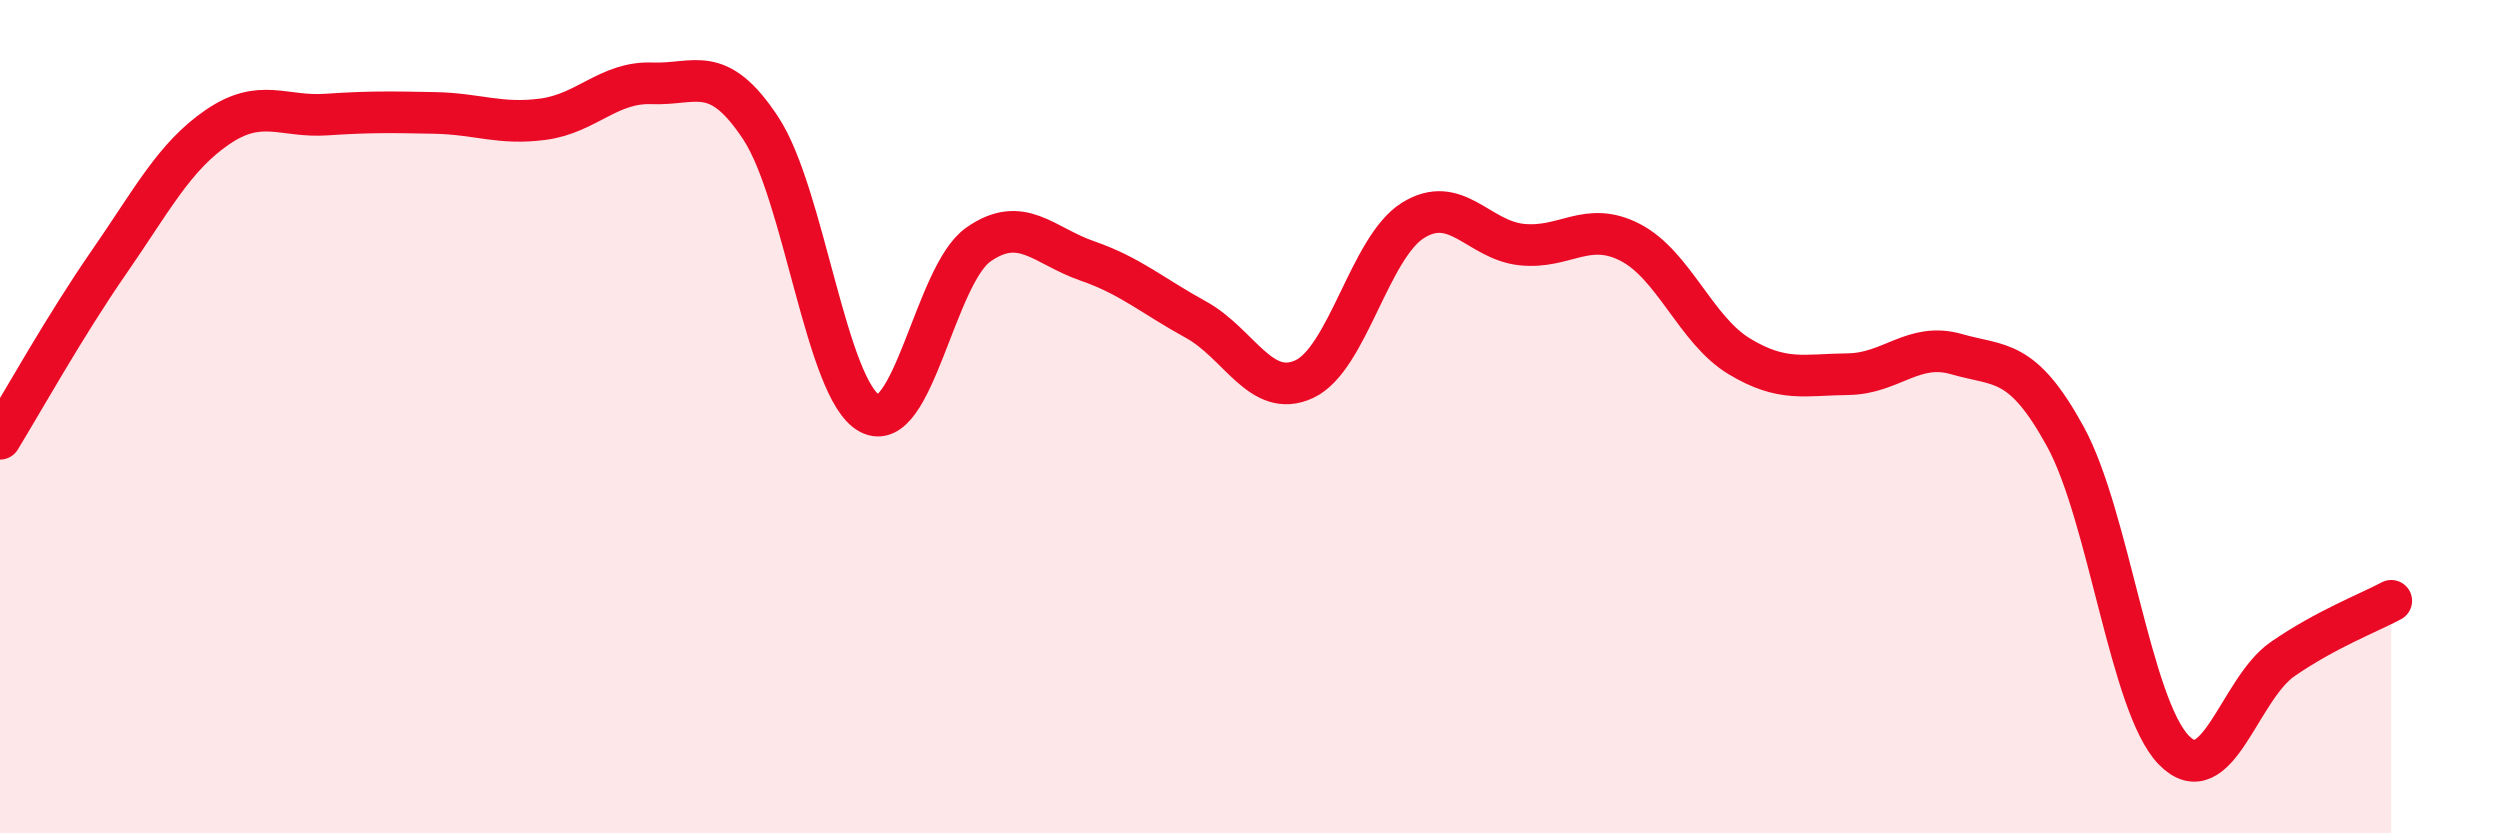
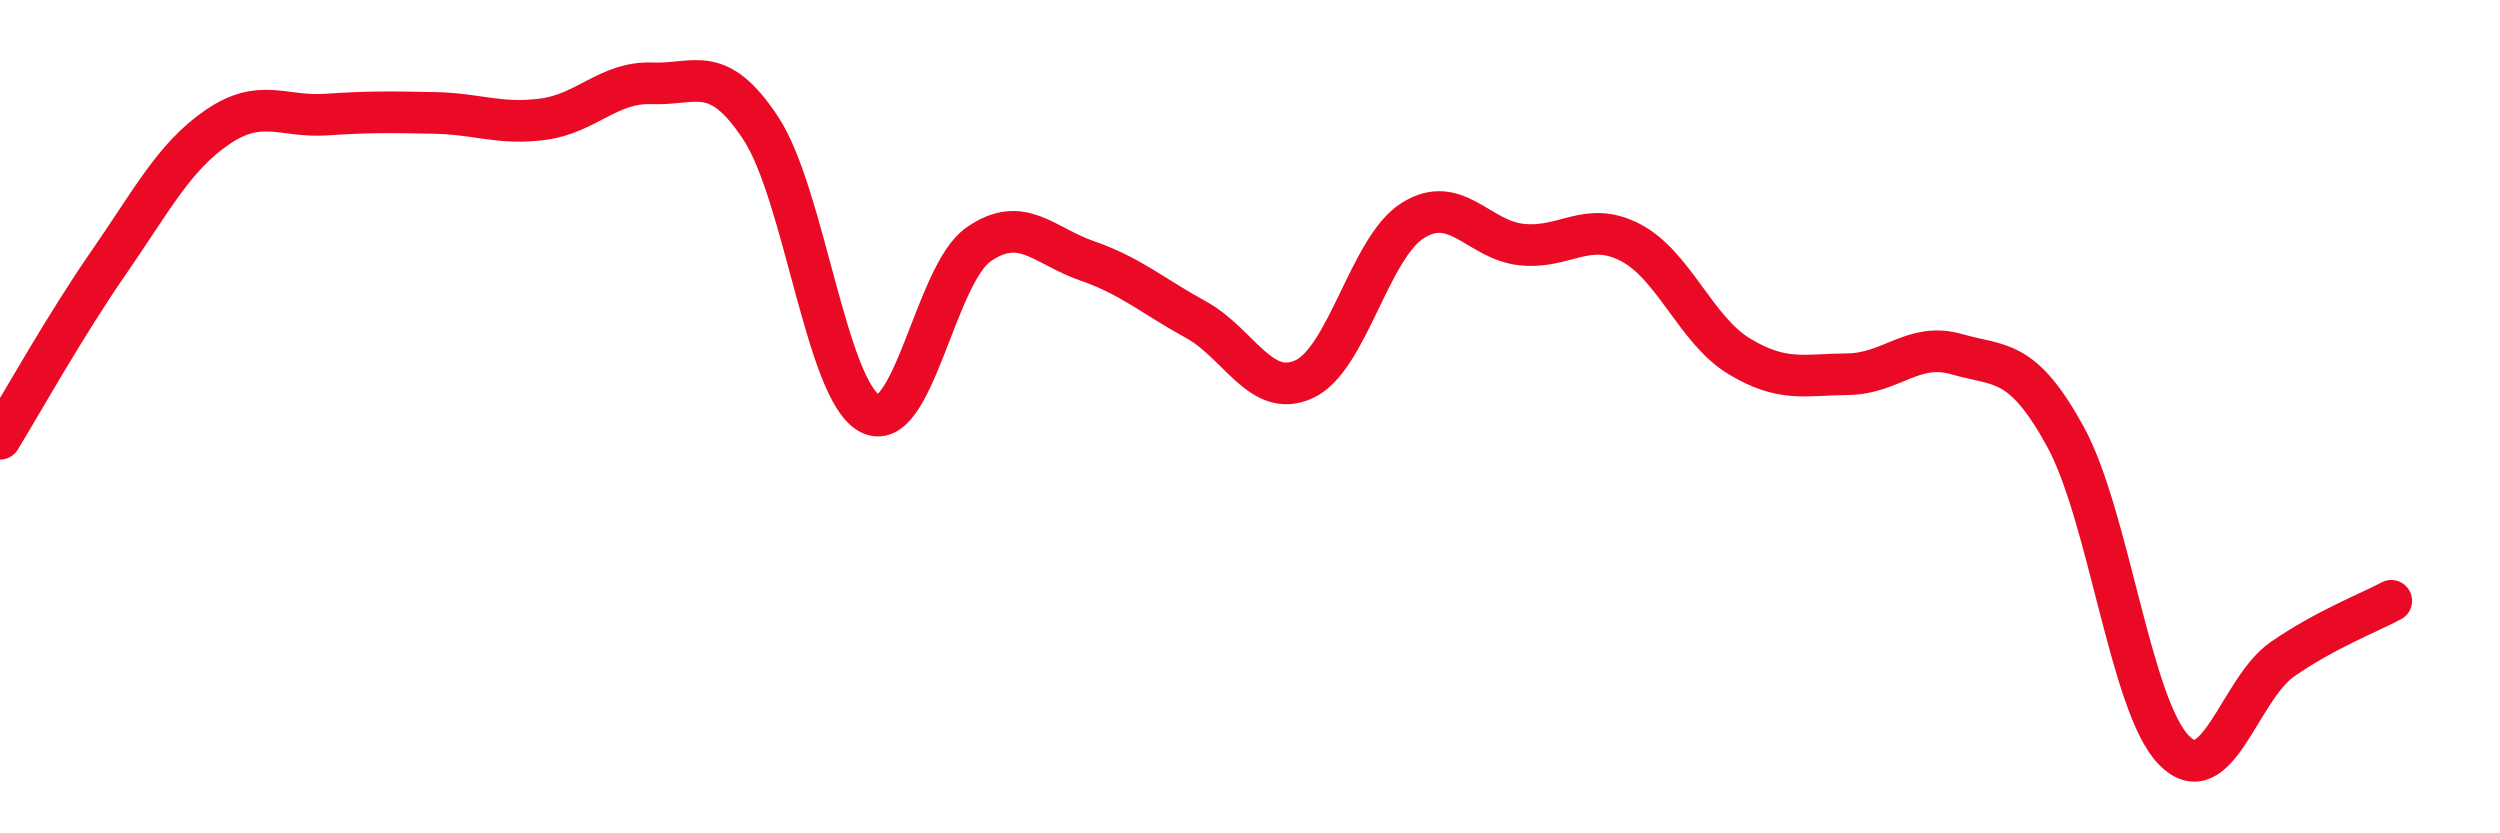
<svg xmlns="http://www.w3.org/2000/svg" width="60" height="20" viewBox="0 0 60 20">
-   <path d="M 0,10.53 C 0.52,9.68 1.57,7.8 2.61,6.3 C 3.65,4.8 4.18,3.76 5.22,3.05 C 6.26,2.34 6.79,2.82 7.83,2.75 C 8.87,2.68 9.39,2.69 10.43,2.71 C 11.47,2.73 12,3 13.04,2.86 C 14.08,2.72 14.61,1.96 15.65,2 C 16.69,2.04 17.22,1.5 18.26,3.08 C 19.3,4.66 19.83,9.36 20.87,9.92 C 21.91,10.48 22.44,6.6 23.48,5.87 C 24.52,5.14 25.05,5.9 26.09,6.26 C 27.13,6.62 27.66,7.1 28.7,7.67 C 29.74,8.24 30.26,9.58 31.3,9.1 C 32.34,8.62 32.87,5.94 33.91,5.29 C 34.95,4.64 35.48,5.76 36.52,5.87 C 37.56,5.98 38.09,5.28 39.13,5.82 C 40.17,6.36 40.7,7.92 41.74,8.55 C 42.78,9.18 43.31,8.99 44.35,8.98 C 45.39,8.97 45.92,8.2 46.96,8.5 C 48,8.8 48.53,8.58 49.57,10.48 C 50.61,12.38 51.13,16.93 52.17,18 C 53.21,19.07 53.74,16.54 54.78,15.82 C 55.82,15.1 56.87,14.7 57.39,14.42L57.39 20L0 20Z" fill="#EB0A25" opacity="0.1" stroke-linecap="round" stroke-linejoin="round" />
  <path d="M 0,10.53 C 0.52,9.68 1.57,7.8 2.61,6.3 C 3.65,4.8 4.18,3.76 5.22,3.05 C 6.26,2.34 6.79,2.82 7.83,2.75 C 8.87,2.68 9.39,2.69 10.43,2.71 C 11.47,2.73 12,3 13.04,2.86 C 14.08,2.72 14.61,1.96 15.65,2 C 16.69,2.04 17.22,1.5 18.26,3.08 C 19.3,4.66 19.83,9.36 20.87,9.92 C 21.91,10.48 22.44,6.6 23.48,5.87 C 24.52,5.14 25.05,5.9 26.09,6.26 C 27.13,6.62 27.66,7.1 28.7,7.67 C 29.74,8.24 30.26,9.58 31.3,9.1 C 32.34,8.62 32.87,5.94 33.91,5.29 C 34.95,4.64 35.48,5.76 36.52,5.87 C 37.56,5.98 38.09,5.28 39.13,5.82 C 40.17,6.36 40.7,7.92 41.74,8.55 C 42.78,9.18 43.31,8.99 44.35,8.98 C 45.39,8.97 45.92,8.2 46.96,8.5 C 48,8.8 48.53,8.58 49.57,10.48 C 50.61,12.38 51.13,16.93 52.17,18 C 53.21,19.07 53.74,16.54 54.78,15.82 C 55.82,15.1 56.87,14.7 57.39,14.42" stroke="#EB0A25" stroke-width="1" fill="none" stroke-linecap="round" stroke-linejoin="round" />
</svg>